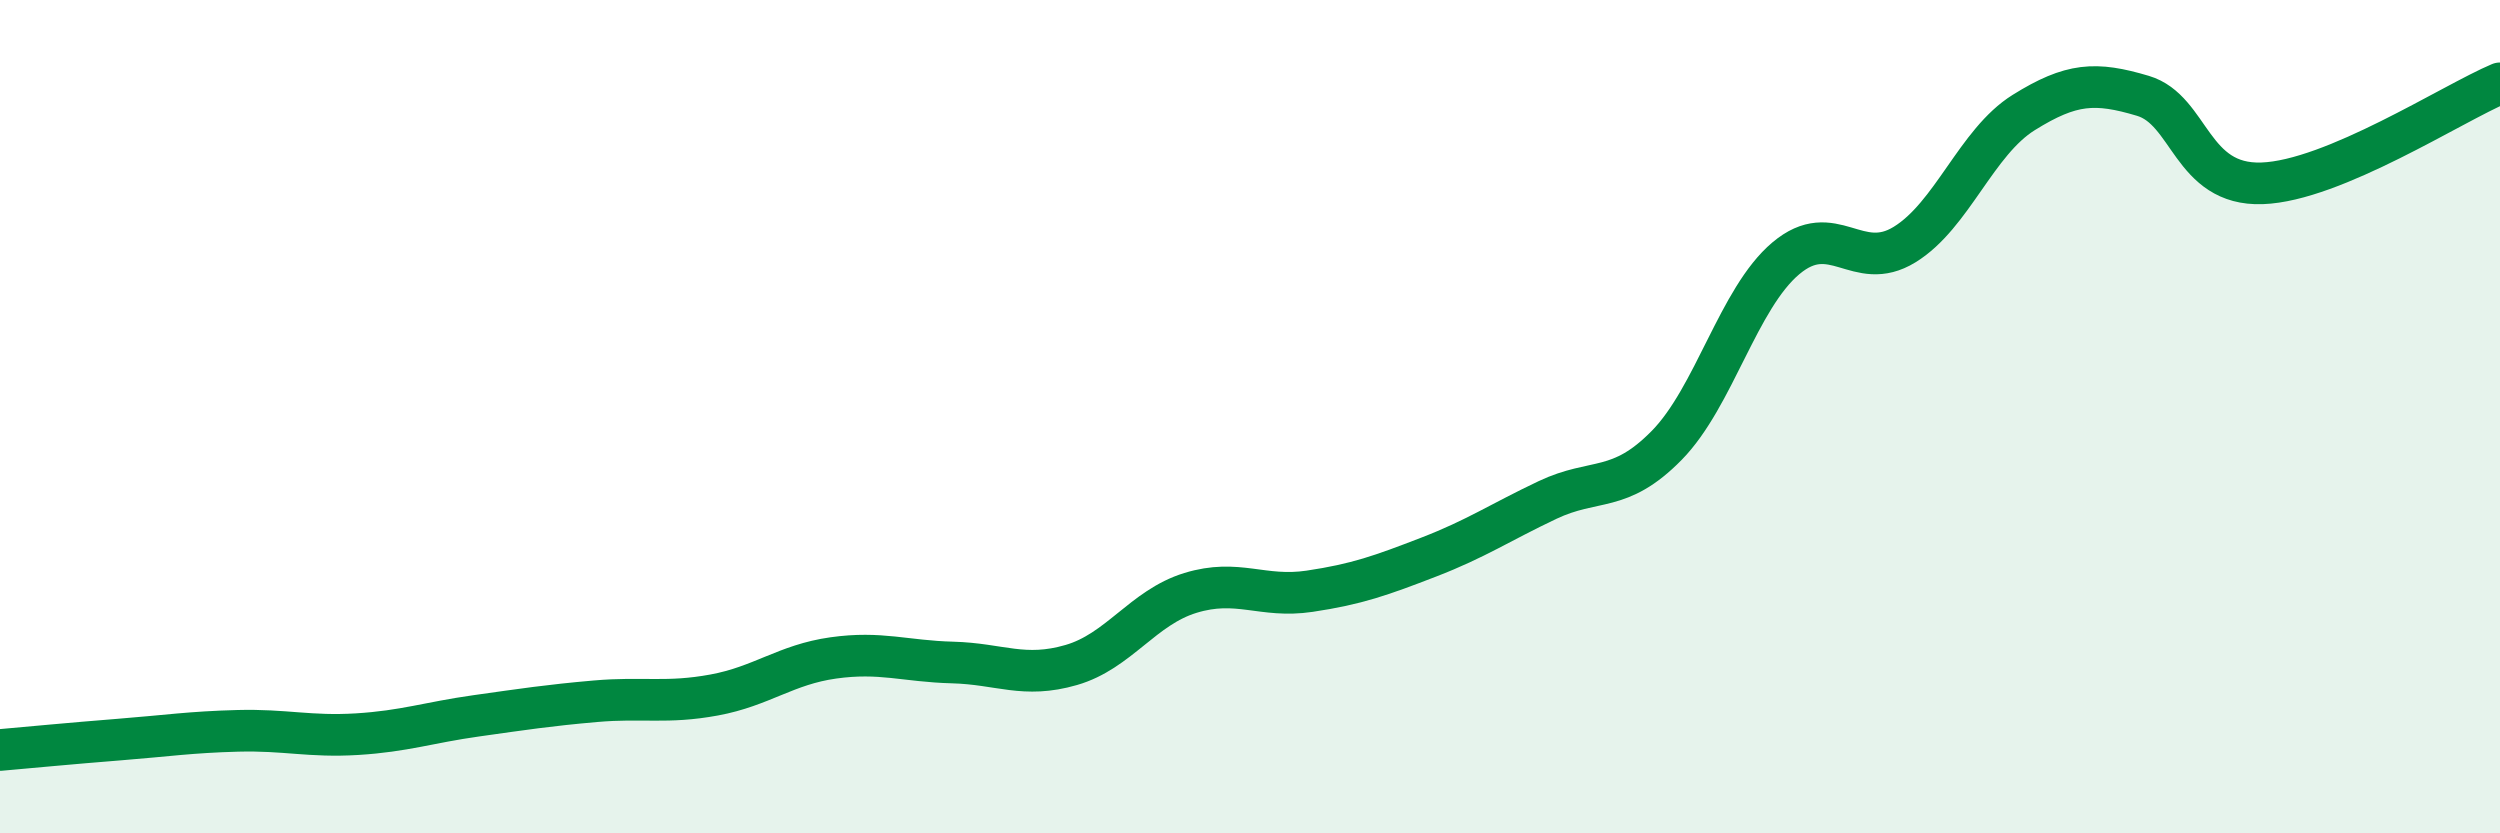
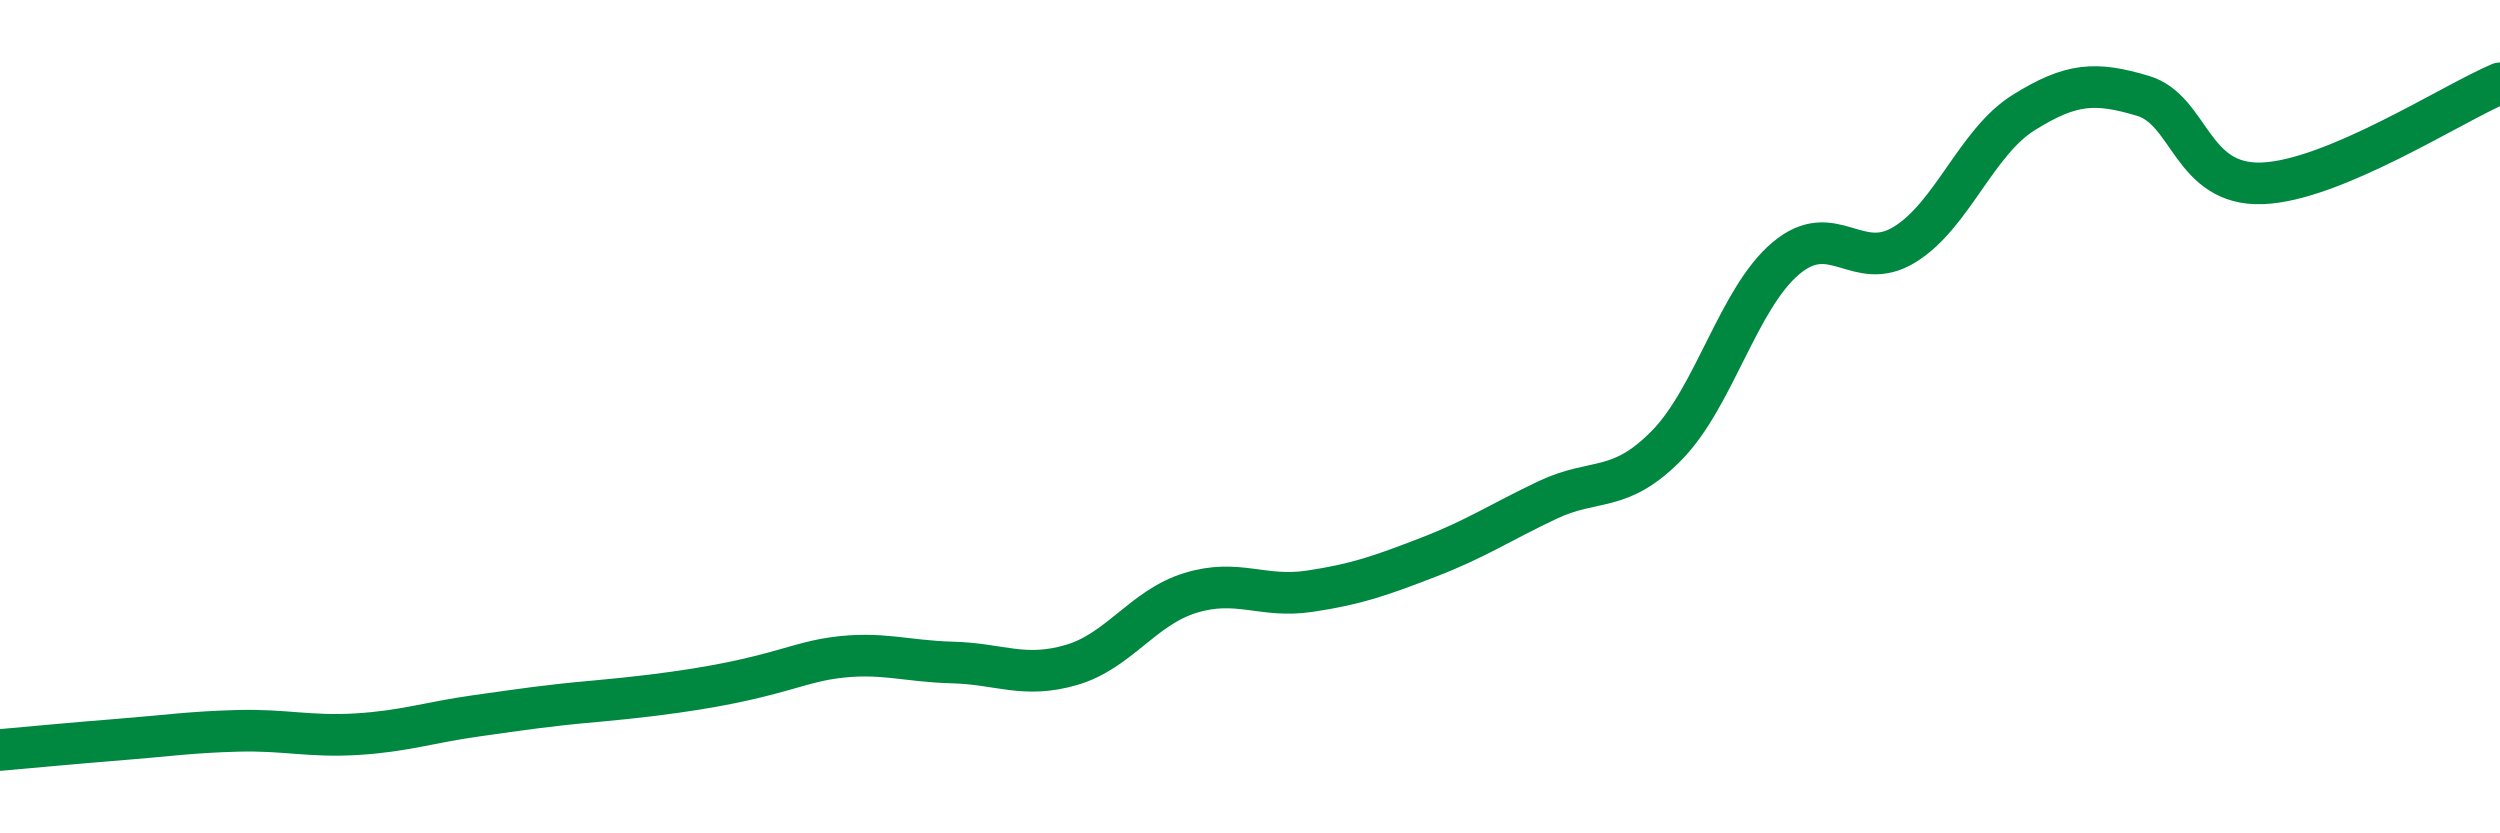
<svg xmlns="http://www.w3.org/2000/svg" width="60" height="20" viewBox="0 0 60 20">
-   <path d="M 0,18 C 0.57,17.95 1.72,17.84 2.86,17.75 C 4,17.66 4.57,17.57 5.71,17.54 C 6.85,17.51 7.43,17.69 8.57,17.62 C 9.71,17.55 10.29,17.34 11.43,17.18 C 12.57,17.02 13.15,16.93 14.29,16.83 C 15.43,16.73 16,16.89 17.14,16.68 C 18.28,16.47 18.86,15.95 20,15.79 C 21.14,15.63 21.72,15.87 22.86,15.9 C 24,15.93 24.57,16.29 25.71,15.96 C 26.85,15.63 27.43,14.58 28.57,14.23 C 29.71,13.88 30.29,14.36 31.43,14.19 C 32.57,14.02 33.15,13.81 34.29,13.37 C 35.43,12.93 36,12.54 37.14,12 C 38.28,11.46 38.86,11.85 40,10.69 C 41.14,9.53 41.72,7.16 42.86,6.2 C 44,5.24 44.57,6.57 45.71,5.87 C 46.85,5.17 47.43,3.41 48.57,2.7 C 49.71,1.99 50.29,1.96 51.43,2.3 C 52.57,2.64 52.58,4.46 54.29,4.4 C 56,4.34 58.86,2.48 60,2L60 20L0 20Z" fill="#008740" opacity="0.1" stroke-linecap="round" stroke-linejoin="round" />
-   <path d="M 0,18 C 0.57,17.95 1.72,17.84 2.86,17.75 C 4,17.66 4.57,17.57 5.71,17.54 C 6.85,17.51 7.43,17.69 8.57,17.62 C 9.71,17.55 10.29,17.34 11.43,17.18 C 12.57,17.02 13.15,16.93 14.29,16.83 C 15.43,16.73 16,16.89 17.14,16.68 C 18.28,16.47 18.86,15.95 20,15.79 C 21.14,15.63 21.72,15.87 22.86,15.9 C 24,15.93 24.57,16.29 25.71,15.96 C 26.85,15.63 27.43,14.58 28.57,14.23 C 29.71,13.88 30.29,14.36 31.43,14.19 C 32.57,14.02 33.15,13.81 34.29,13.37 C 35.43,12.93 36,12.54 37.14,12 C 38.28,11.46 38.86,11.85 40,10.69 C 41.14,9.53 41.72,7.16 42.86,6.2 C 44,5.24 44.57,6.57 45.71,5.87 C 46.85,5.17 47.43,3.41 48.57,2.7 C 49.71,1.99 50.29,1.96 51.43,2.3 C 52.57,2.64 52.58,4.46 54.29,4.4 C 56,4.34 58.86,2.48 60,2" stroke="#008740" stroke-width="1" fill="none" stroke-linecap="round" stroke-linejoin="round" />
+   <path d="M 0,18 C 0.57,17.95 1.72,17.84 2.86,17.75 C 4,17.66 4.57,17.57 5.71,17.54 C 6.85,17.51 7.43,17.69 8.57,17.62 C 9.71,17.55 10.29,17.34 11.43,17.18 C 12.57,17.02 13.15,16.93 14.29,16.83 C 18.28,16.47 18.86,15.95 20,15.79 C 21.14,15.63 21.72,15.87 22.86,15.9 C 24,15.93 24.57,16.29 25.71,15.96 C 26.85,15.63 27.43,14.58 28.57,14.23 C 29.71,13.88 30.29,14.36 31.43,14.19 C 32.57,14.02 33.15,13.81 34.29,13.37 C 35.43,12.93 36,12.54 37.14,12 C 38.28,11.46 38.86,11.85 40,10.69 C 41.14,9.53 41.72,7.16 42.86,6.2 C 44,5.24 44.57,6.57 45.71,5.87 C 46.85,5.17 47.43,3.41 48.57,2.7 C 49.71,1.99 50.29,1.96 51.43,2.3 C 52.57,2.64 52.58,4.46 54.29,4.4 C 56,4.34 58.86,2.48 60,2" stroke="#008740" stroke-width="1" fill="none" stroke-linecap="round" stroke-linejoin="round" />
</svg>